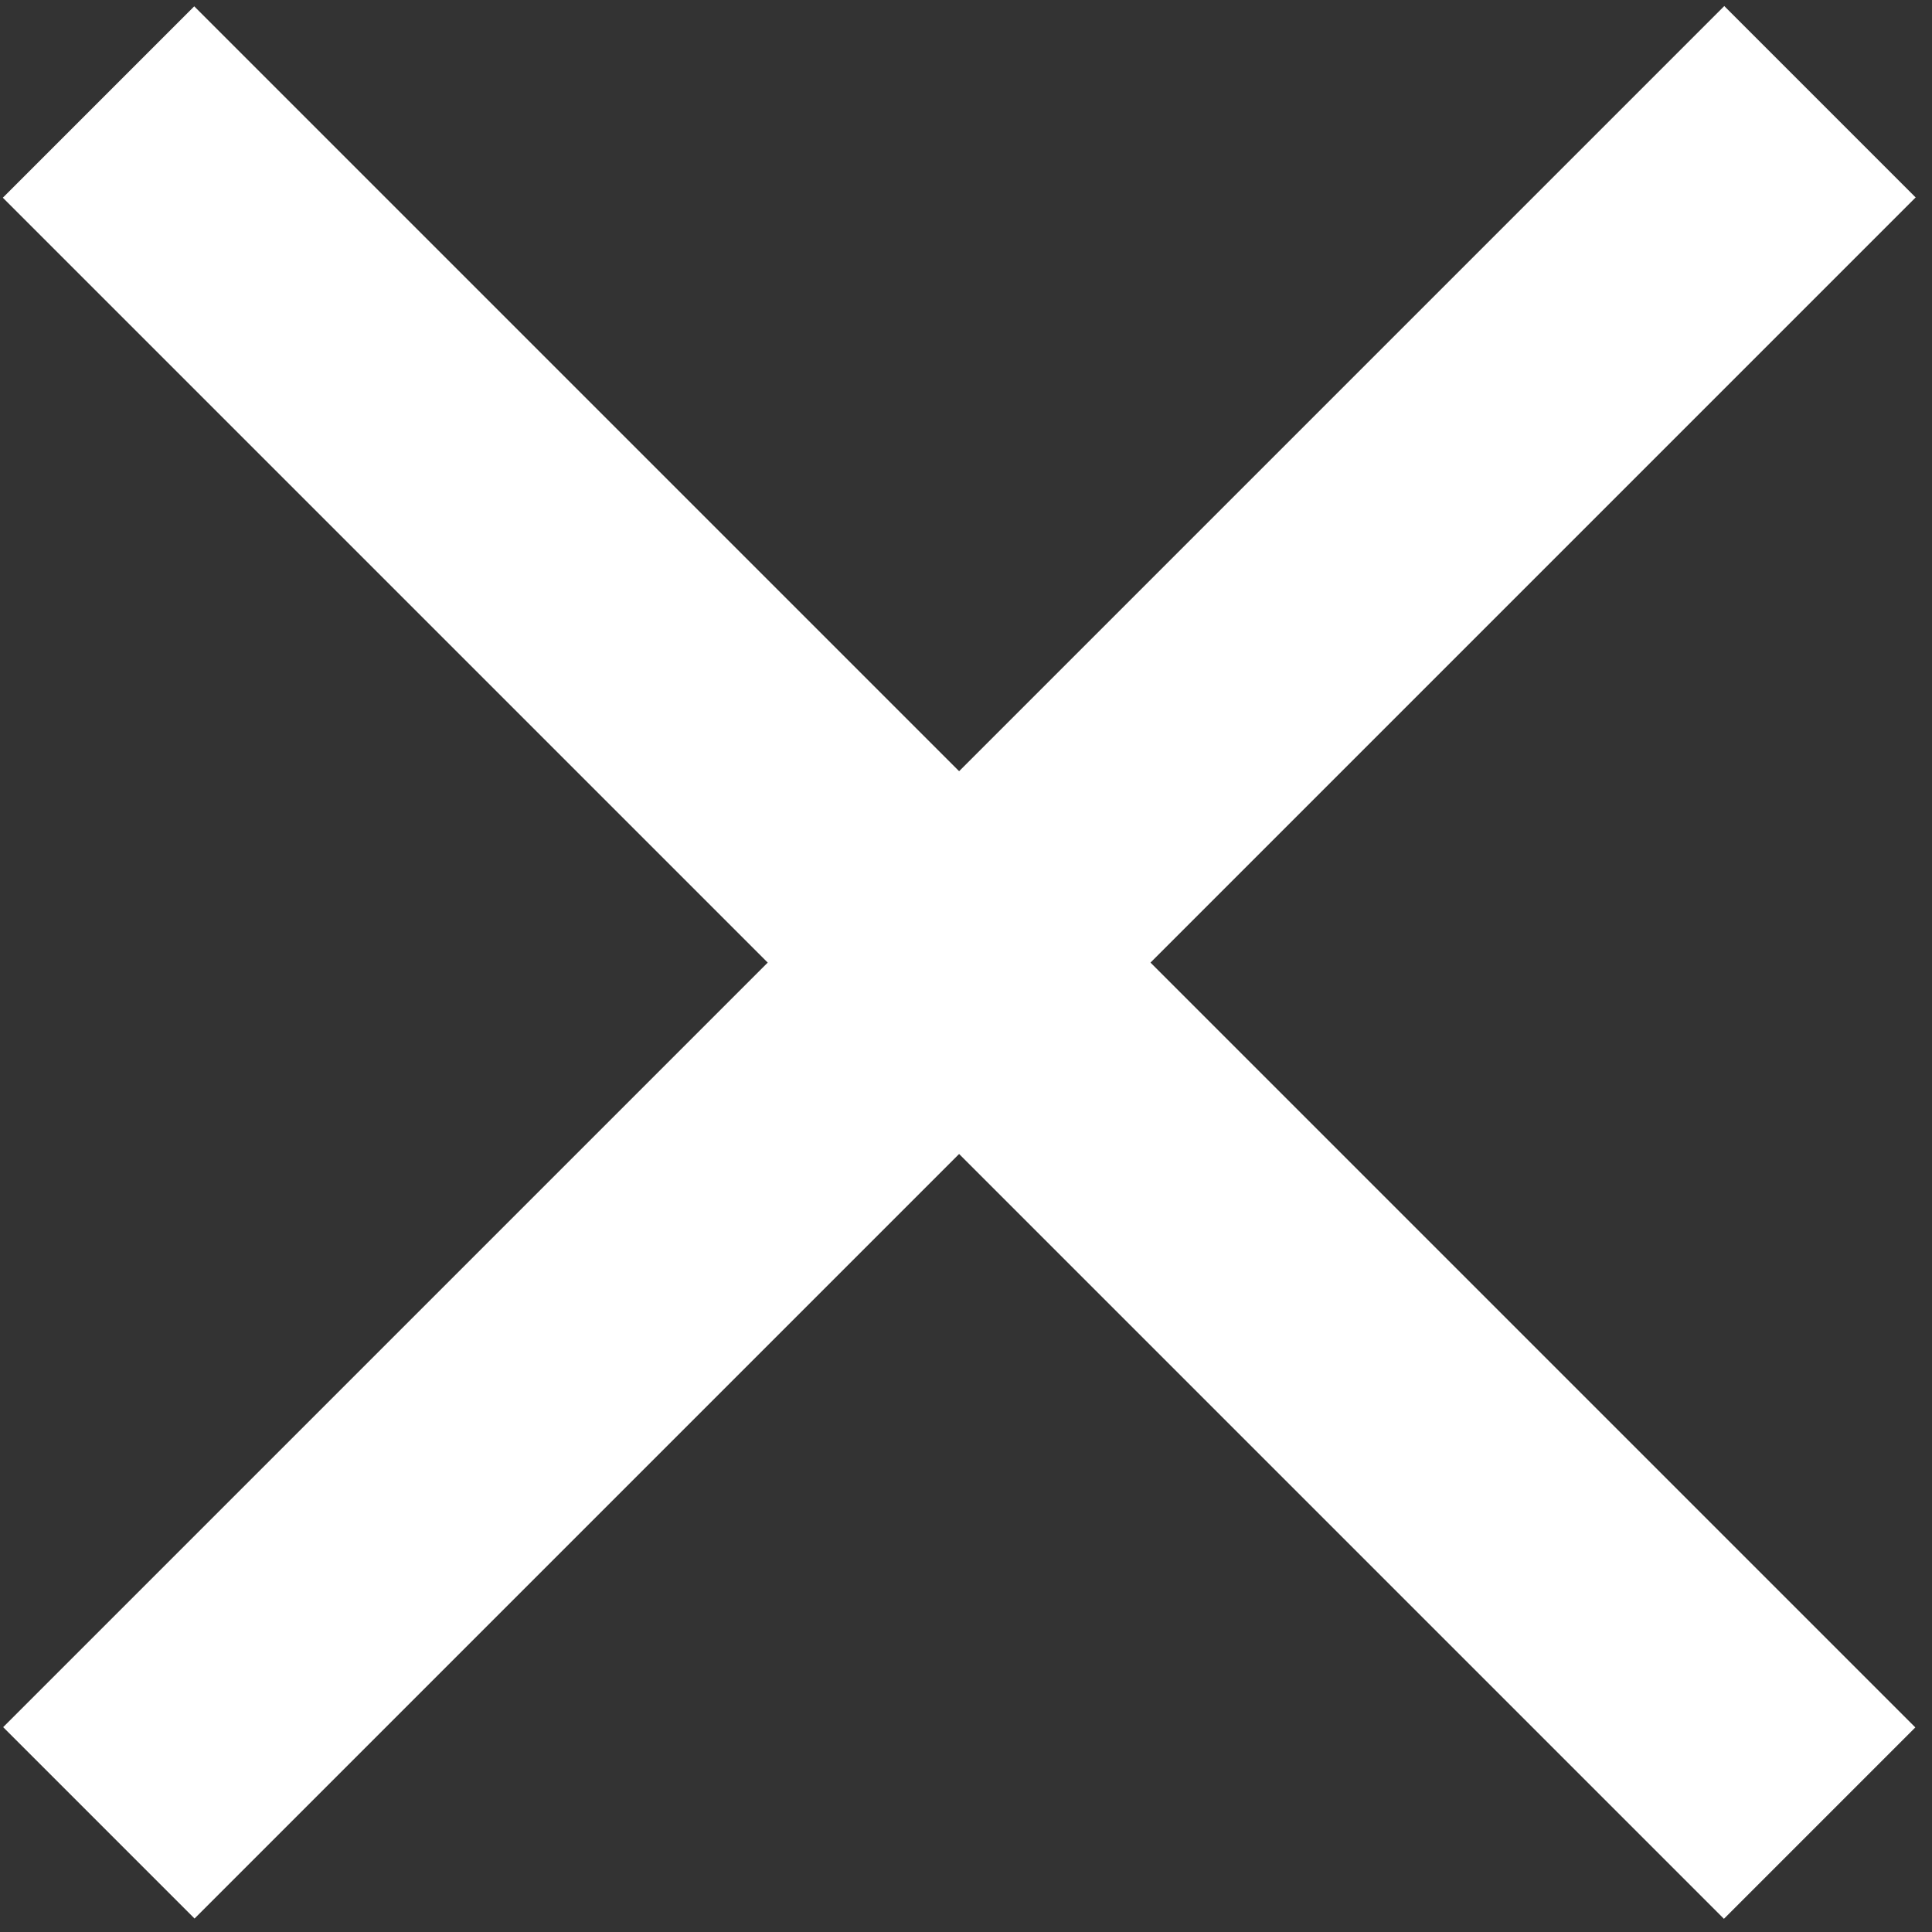
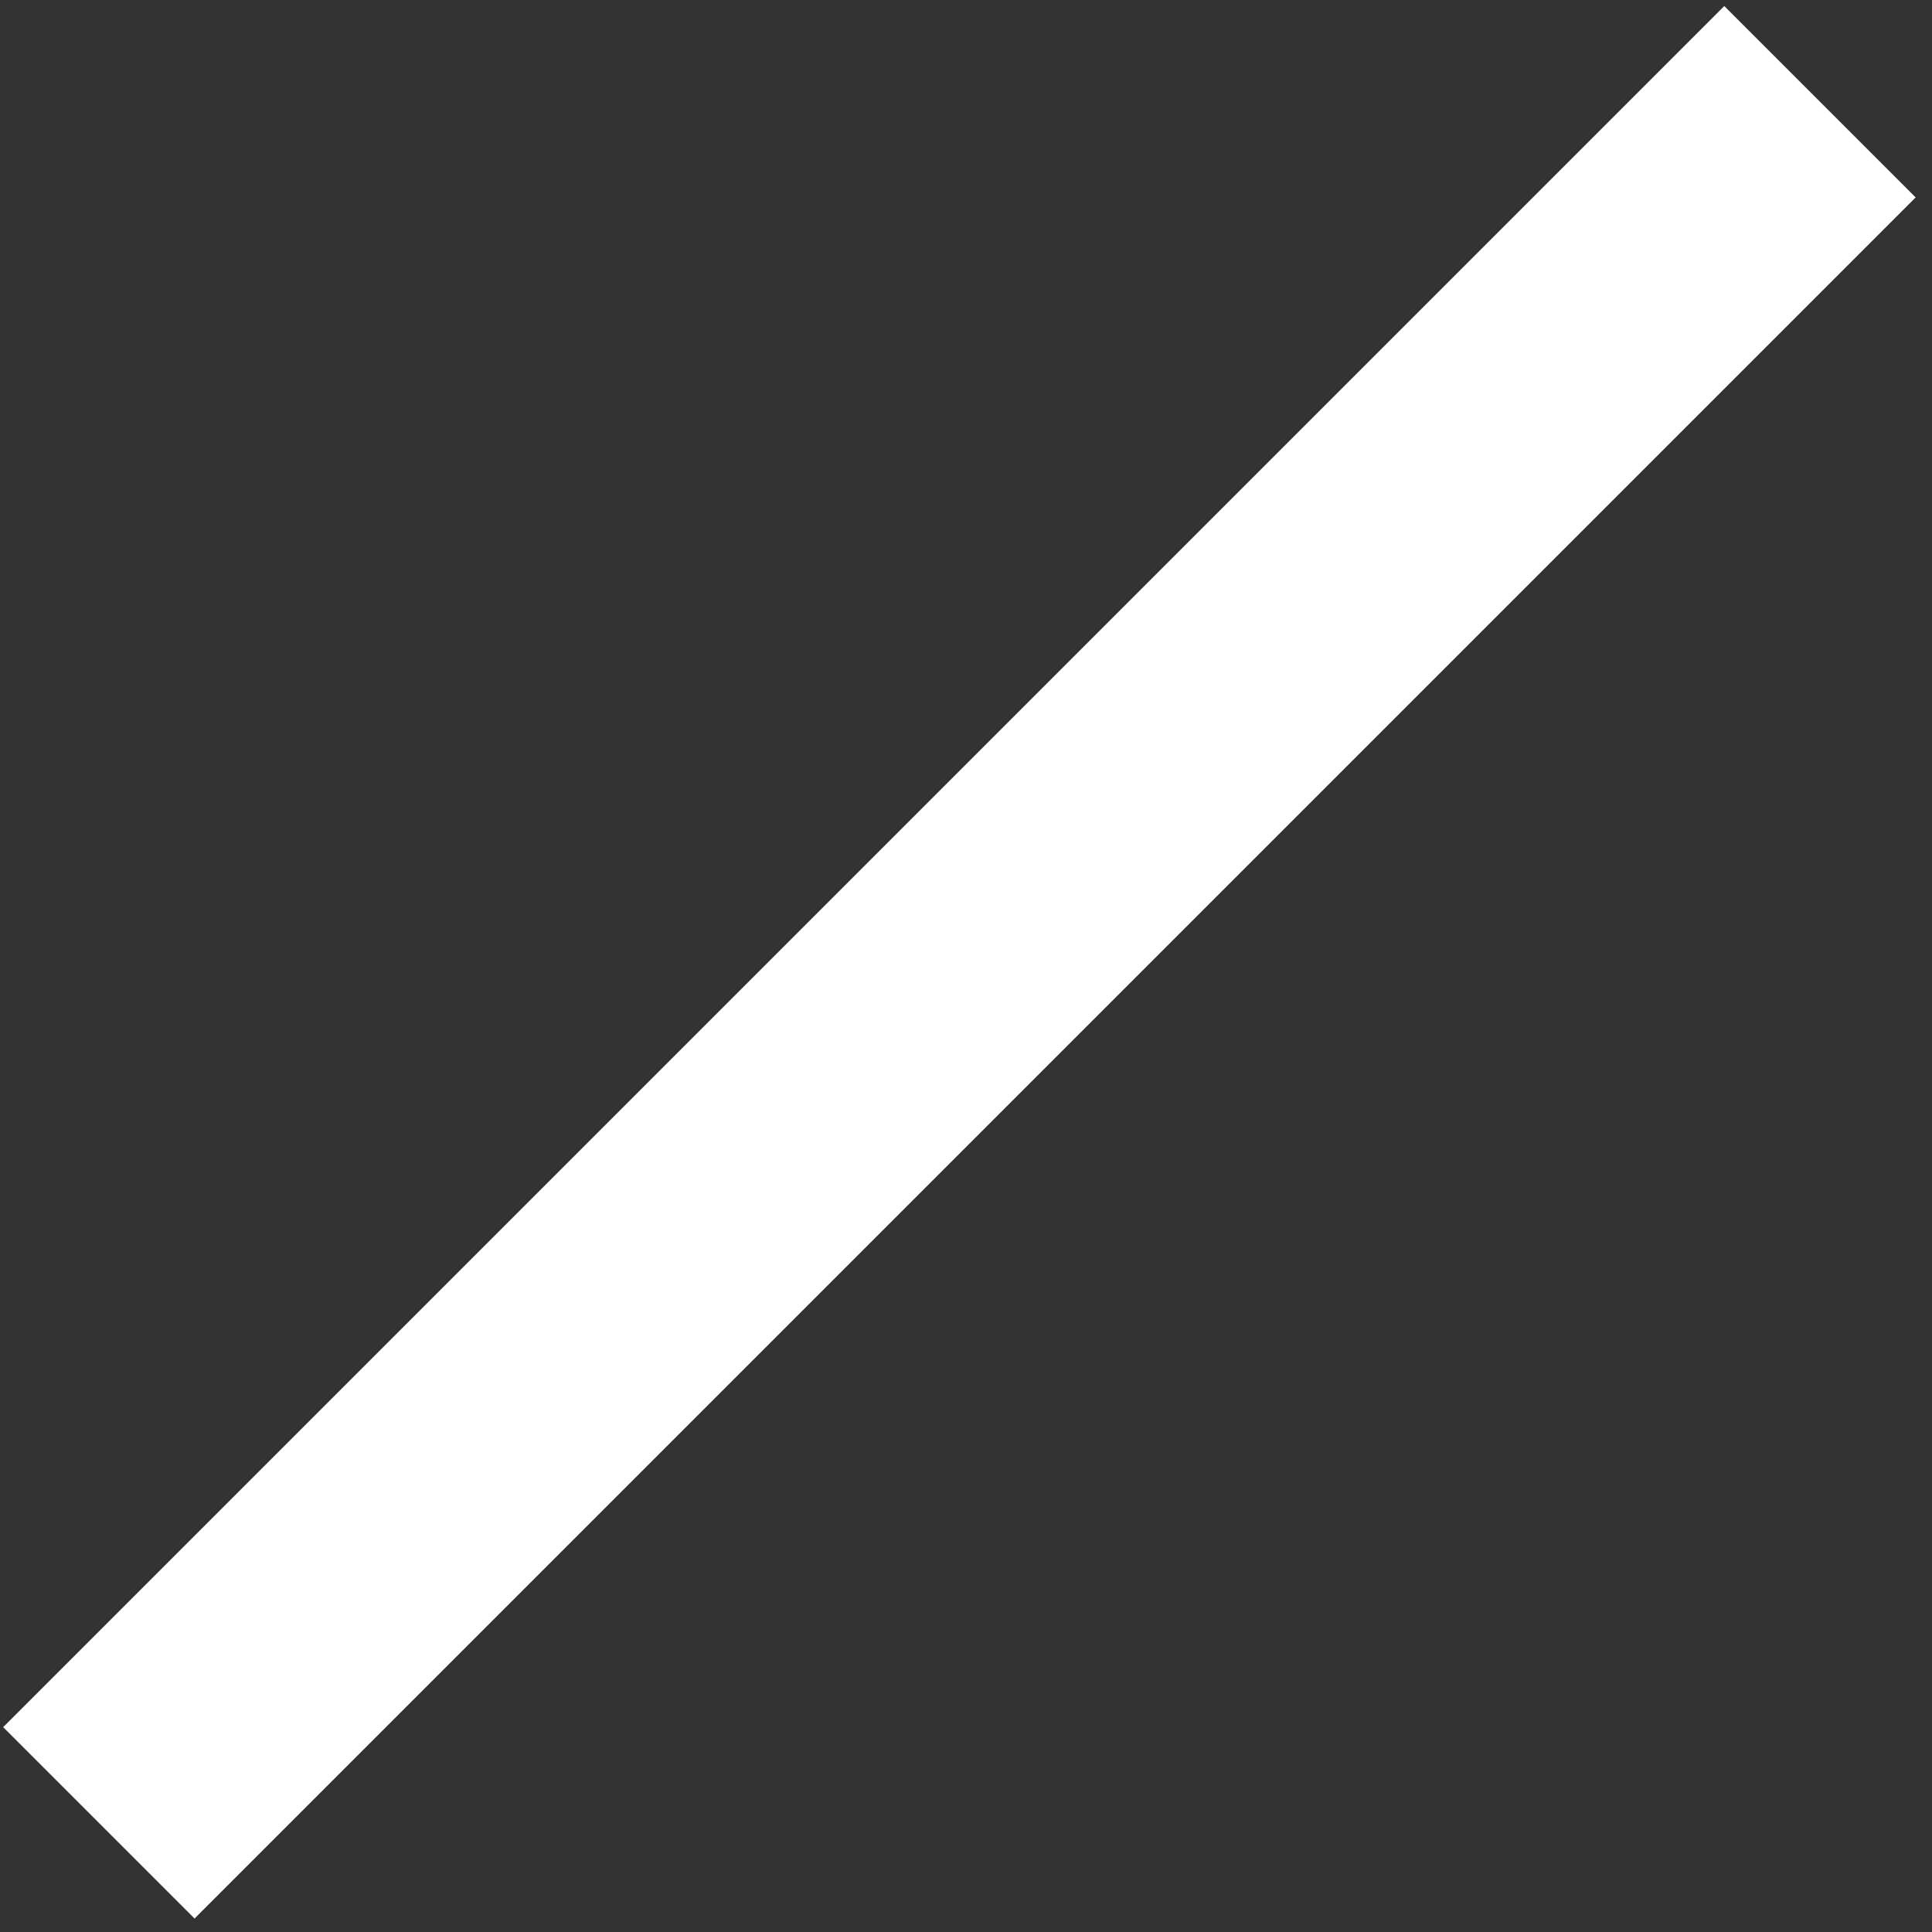
<svg xmlns="http://www.w3.org/2000/svg" width="30" height="30">
  <rect width="100%" height="100%" fill="#333333" stroke="none" />
  <g class="layer">
    <title>Layer 1</title>
    <g id="svg_3">
      <rect id="svg_1" fill="white" transform="matrix(7.284,7.284,-7.284,7.284,8.2,-19.835) " height="3.669" width="0.408" y="0.093" x="2.643" />
-       <rect id="svg_2" fill="white" transform="matrix(-7.284,7.284,-7.284,-7.284,70.677,25.046) " height="3.669" width="0.408" y="2.688" x="2.932" />
    </g>
  </g>
</svg>